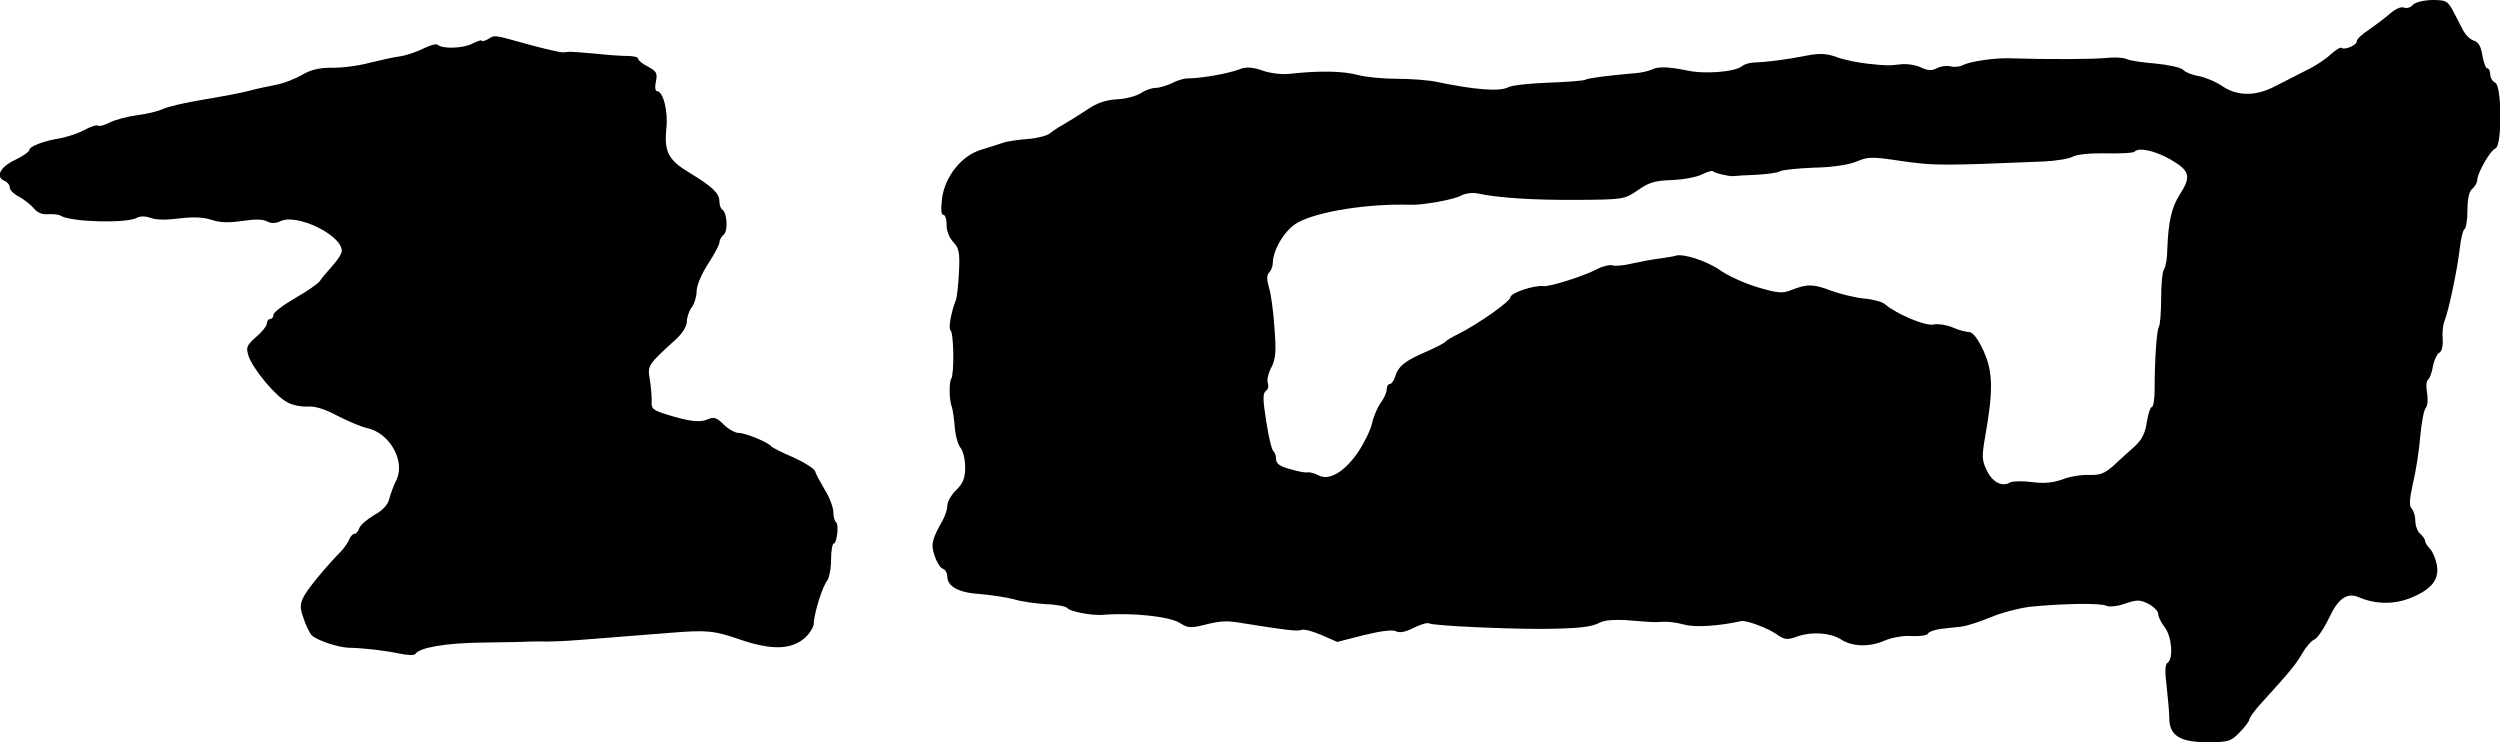
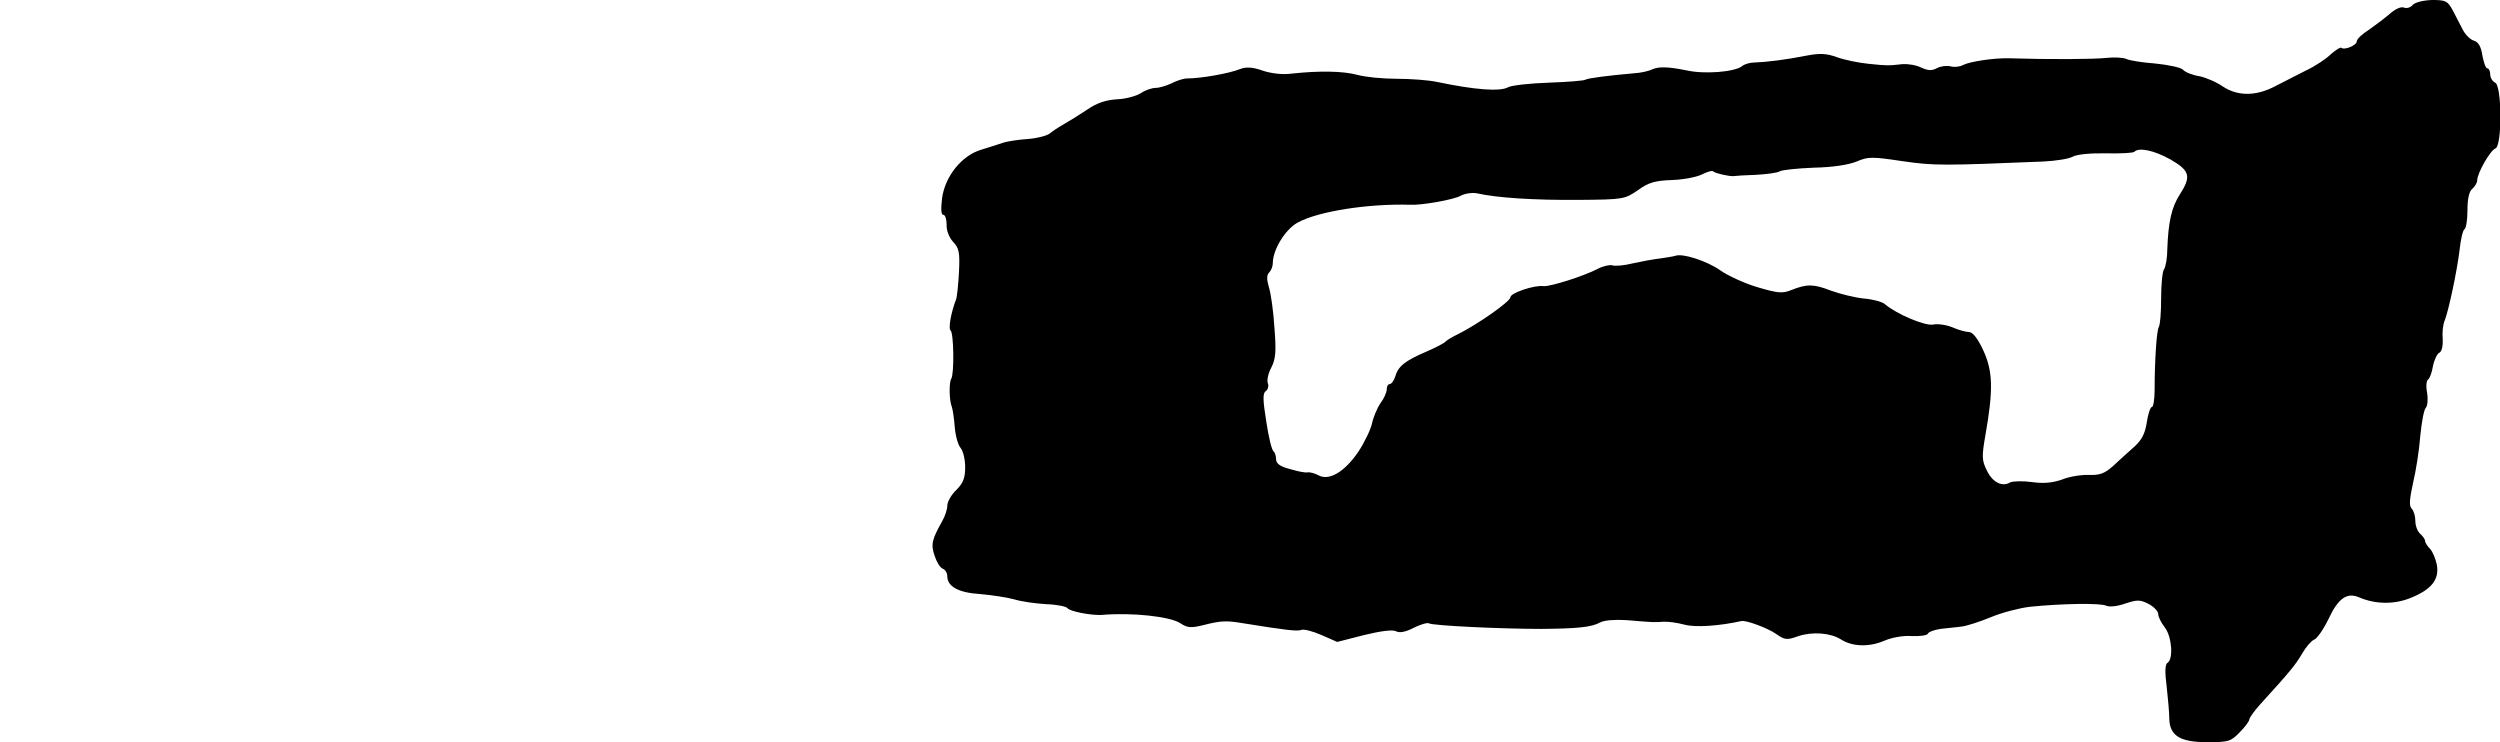
<svg xmlns="http://www.w3.org/2000/svg" version="1.0" width="768pt" height="228pt" viewBox="0 0 768 228" preserveAspectRatio="xMidYMid meet">
  <g transform="translate(0,228) scale(0.1,-0.1)" fill="#000000" stroke="none">
    <path d="M7412 2265 c-6 -8 -19 -12 -28 -8 -9 3 -26 -5 -42 -19 -15 -13 -44 -35 -64 -49 -21 -13 -38 -29 -38 -36 0 -12 -38 -28 -47 -20 -3 3 -17 -6 -32 -19 -14 -14 -48 -37 -76 -50 -27 -14 -70 -36 -94 -48 -60 -32 -116 -32 -162 -2 -20 14 -53 28 -73 32 -20 3 -43 12 -50 20 -7 7 -46 15 -86 19 -39 3 -79 9 -88 14 -10 4 -37 6 -62 3 -38 -4 -171 -5 -300 -1 -45 1 -119 -10 -140 -21 -9 -5 -26 -7 -37 -4 -12 3 -30 1 -42 -5 -16 -9 -28 -8 -48 1 -16 8 -41 12 -58 11 -46 -5 -46 -5 -105 1 -30 3 -74 12 -96 20 -33 12 -53 13 -95 5 -65 -13 -125 -20 -159 -21 -14 0 -31 -5 -38 -11 -22 -18 -116 -26 -172 -13 -55 11 -84 12 -104 3 -10 -5 -35 -11 -55 -12 -80 -7 -143 -15 -151 -20 -5 -3 -56 -7 -113 -9 -57 -2 -113 -8 -124 -14 -25 -14 -102 -8 -217 16 -27 6 -84 10 -125 10 -42 0 -96 5 -121 12 -45 12 -117 13 -201 4 -28 -4 -63 0 -90 9 -31 11 -51 12 -69 5 -35 -14 -121 -29 -164 -29 -10 0 -32 -7 -47 -15 -15 -7 -37 -14 -49 -14 -11 0 -32 -7 -45 -16 -14 -9 -47 -18 -73 -19 -34 -2 -62 -11 -91 -31 -24 -16 -56 -36 -72 -45 -16 -9 -36 -22 -44 -29 -9 -7 -39 -15 -68 -17 -28 -2 -63 -7 -77 -12 -14 -5 -44 -14 -66 -21 -60 -18 -111 -82 -120 -149 -4 -34 -3 -51 4 -51 6 0 10 -14 10 -30 -1 -18 8 -40 20 -53 18 -19 21 -32 18 -92 -2 -39 -6 -77 -9 -85 -16 -41 -24 -90 -17 -95 10 -6 12 -134 2 -149 -7 -12 -6 -66 2 -86 3 -8 7 -36 9 -62 2 -26 10 -55 18 -64 8 -10 14 -36 14 -59 0 -33 -6 -49 -27 -70 -16 -15 -28 -37 -28 -49 0 -11 -7 -32 -15 -46 -32 -57 -36 -72 -24 -107 6 -19 17 -37 25 -40 8 -3 14 -13 14 -23 0 -32 35 -51 102 -55 34 -3 81 -10 103 -16 22 -7 66 -13 99 -15 32 -1 61 -7 65 -12 6 -10 73 -23 106 -21 93 8 209 -5 240 -25 23 -15 33 -16 73 -6 51 13 70 14 117 6 136 -22 171 -26 183 -21 7 3 35 -4 62 -16 l48 -21 82 21 c53 13 88 17 98 12 11 -6 29 -3 54 10 22 11 43 17 48 14 12 -7 221 -17 345 -17 110 1 154 5 181 20 13 7 46 9 80 7 83 -7 86 -7 114 -5 14 1 43 -3 65 -9 34 -9 106 -4 174 11 14 4 83 -22 108 -40 26 -18 32 -19 68 -6 43 14 98 10 130 -10 35 -23 87 -24 132 -5 25 11 60 17 87 15 25 -1 47 2 49 8 2 5 19 11 38 14 19 2 48 5 64 7 17 2 57 15 91 29 33 14 87 28 120 32 99 10 218 12 235 3 9 -4 33 -2 58 7 37 12 45 12 71 -1 17 -9 30 -23 30 -31 0 -9 9 -27 20 -41 22 -28 27 -97 9 -109 -8 -4 -9 -27 -3 -73 4 -36 8 -80 8 -98 1 -53 33 -73 116 -73 66 0 73 2 100 30 17 17 30 35 30 40 0 5 15 26 34 47 93 102 108 121 128 155 12 21 29 40 37 43 9 3 29 32 45 65 29 62 56 81 93 65 51 -22 109 -22 158 -2 65 26 89 57 81 102 -4 19 -13 41 -21 49 -8 8 -15 19 -15 24 0 5 -7 15 -15 22 -8 7 -15 24 -15 39 0 15 -5 32 -11 38 -9 9 -7 29 4 80 9 37 19 102 22 143 4 41 11 81 17 87 6 7 7 28 4 47 -4 19 -2 37 3 40 5 3 12 22 15 41 4 20 13 38 19 41 8 3 12 20 11 42 -2 20 1 46 6 57 12 30 38 152 46 218 3 31 10 60 15 63 5 3 9 29 9 58 0 35 5 58 15 66 8 7 15 19 15 26 0 22 40 92 56 98 21 8 20 194 -1 202 -8 4 -15 15 -15 25 0 10 -4 19 -9 19 -5 0 -11 18 -15 39 -4 27 -12 42 -26 46 -11 3 -26 18 -34 33 -8 15 -22 42 -31 60 -16 29 -21 32 -64 32 -27 -1 -51 -7 -59 -15z m-744 -475 c60 -35 64 -52 28 -108 -25 -39 -35 -84 -38 -167 0 -27 -5 -55 -10 -62 -5 -6 -9 -46 -9 -89 0 -43 -3 -82 -7 -88 -7 -11 -13 -106 -13 -193 0 -29 -4 -53 -8 -53 -5 0 -12 -21 -16 -47 -5 -34 -15 -54 -38 -75 -18 -16 -47 -42 -65 -59 -27 -24 -41 -29 -75 -28 -23 1 -60 -5 -82 -14 -28 -10 -56 -13 -92 -8 -29 4 -59 3 -68 -1 -25 -15 -55 1 -72 38 -15 30 -15 43 -4 106 25 142 23 197 -6 261 -17 37 -33 57 -44 57 -9 0 -32 6 -50 14 -19 8 -46 12 -60 9 -25 -5 -113 32 -149 63 -8 7 -38 15 -65 17 -28 3 -72 14 -100 24 -54 21 -74 21 -122 2 -27 -11 -41 -10 -105 9 -40 12 -92 36 -114 52 -40 28 -115 53 -138 44 -6 -2 -27 -5 -46 -8 -19 -2 -57 -9 -84 -15 -27 -7 -56 -9 -63 -6 -8 2 -28 -2 -45 -11 -44 -23 -147 -55 -166 -53 -28 4 -102 -21 -102 -34 0 -13 -100 -83 -160 -113 -19 -9 -37 -20 -40 -24 -3 -4 -30 -18 -60 -31 -63 -27 -85 -44 -94 -76 -4 -13 -12 -23 -17 -23 -5 0 -9 -7 -9 -16 0 -9 -8 -28 -19 -42 -10 -15 -22 -43 -26 -62 -4 -19 -23 -59 -43 -89 -42 -61 -89 -89 -122 -71 -11 6 -26 10 -33 9 -6 -2 -31 3 -54 10 -31 8 -43 17 -43 31 0 10 -4 21 -8 24 -5 3 -15 44 -22 91 -11 68 -11 88 -1 94 6 4 9 15 6 23 -4 9 1 31 10 48 14 27 16 49 10 124 -3 50 -11 106 -17 124 -7 24 -7 37 1 45 6 6 11 19 11 28 0 42 38 104 76 125 63 35 218 59 347 55 34 -2 135 16 155 28 13 7 35 10 50 7 63 -14 176 -21 310 -20 140 1 143 2 184 30 33 24 53 29 104 31 34 1 76 9 92 17 16 8 32 13 34 10 6 -6 49 -16 63 -15 6 1 37 3 70 4 33 2 66 6 73 11 7 4 54 9 105 11 57 1 107 9 131 19 35 15 47 15 140 1 97 -14 123 -14 436 -1 36 2 76 8 88 15 13 7 56 11 102 10 45 -1 84 1 87 5 14 14 61 4 111 -24z" />
-     <path d="M1498 2159 c-10 -5 -18 -7 -18 -4 0 3 -13 -1 -29 -9 -28 -15 -94 -17 -107 -3 -4 3 -23 -2 -43 -12 -20 -10 -52 -21 -71 -24 -19 -2 -62 -12 -95 -20 -33 -9 -85 -16 -115 -15 -40 0 -65 -6 -94 -23 -21 -12 -57 -26 -80 -30 -22 -4 -59 -12 -81 -18 -22 -6 -85 -18 -140 -27 -55 -9 -111 -22 -125 -29 -14 -7 -49 -15 -79 -19 -30 -4 -67 -14 -83 -22 -16 -8 -32 -13 -37 -10 -4 3 -24 -3 -43 -14 -19 -10 -53 -21 -74 -25 -51 -8 -94 -25 -94 -36 0 -5 -20 -19 -45 -31 -46 -22 -60 -53 -30 -64 8 -4 15 -12 15 -20 0 -7 12 -20 28 -28 15 -8 35 -24 45 -35 11 -14 27 -21 45 -19 15 1 33 -1 39 -5 30 -19 202 -24 234 -6 11 6 27 5 44 -1 15 -6 49 -6 86 -1 43 5 72 4 98 -4 26 -9 52 -10 94 -4 38 6 64 6 77 -1 13 -7 26 -7 43 1 50 23 186 -43 187 -91 0 -9 -13 -30 -30 -48 -16 -18 -33 -38 -37 -45 -4 -7 -38 -31 -75 -52 -38 -22 -68 -45 -68 -52 0 -7 -4 -13 -10 -13 -5 0 -10 -6 -10 -13 0 -8 -15 -27 -33 -42 -30 -27 -32 -32 -23 -60 15 -41 83 -123 119 -141 16 -9 43 -14 61 -13 22 2 53 -7 92 -28 33 -17 73 -34 91 -38 70 -14 120 -103 90 -161 -8 -16 -17 -41 -21 -56 -4 -18 -20 -36 -46 -50 -22 -13 -43 -31 -46 -40 -3 -10 -10 -18 -15 -18 -5 0 -13 -8 -16 -17 -4 -9 -14 -24 -22 -33 -56 -58 -103 -116 -117 -141 -13 -25 -13 -36 -2 -67 6 -20 18 -44 24 -52 13 -16 84 -40 119 -40 44 -1 112 -9 153 -18 23 -5 45 -6 48 -1 12 20 97 34 209 35 66 1 129 2 140 3 11 0 36 1 55 0 19 0 64 2 100 5 36 3 99 8 140 11 41 3 104 8 140 11 112 9 133 7 214 -21 97 -33 157 -31 198 5 15 13 28 34 28 45 0 28 27 115 41 131 6 8 12 36 12 64 0 27 4 50 8 50 10 0 17 60 7 66 -4 3 -8 17 -8 32 -1 15 -12 45 -26 67 -13 22 -27 47 -30 57 -3 9 -34 28 -67 43 -34 14 -64 30 -67 33 -9 13 -80 42 -101 42 -11 0 -32 12 -46 26 -21 21 -30 24 -48 16 -24 -11 -58 -7 -128 15 -42 13 -47 18 -45 41 0 15 -2 45 -6 67 -7 43 -6 44 82 124 19 18 32 39 32 53 0 13 7 33 15 44 8 10 15 33 15 49 0 18 15 53 35 84 19 29 35 59 35 66 0 7 6 18 13 24 14 11 11 67 -4 77 -5 3 -9 14 -9 25 0 25 -22 46 -90 87 -67 40 -80 65 -73 137 6 54 -10 115 -29 115 -5 0 -7 13 -3 29 5 26 2 32 -24 46 -17 8 -31 20 -31 25 0 5 -15 8 -32 8 -18 0 -62 3 -98 7 -36 3 -71 6 -77 6 -7 -1 -19 -1 -25 -2 -7 0 -56 11 -107 25 -108 30 -100 29 -123 15z" />
  </g>
</svg>